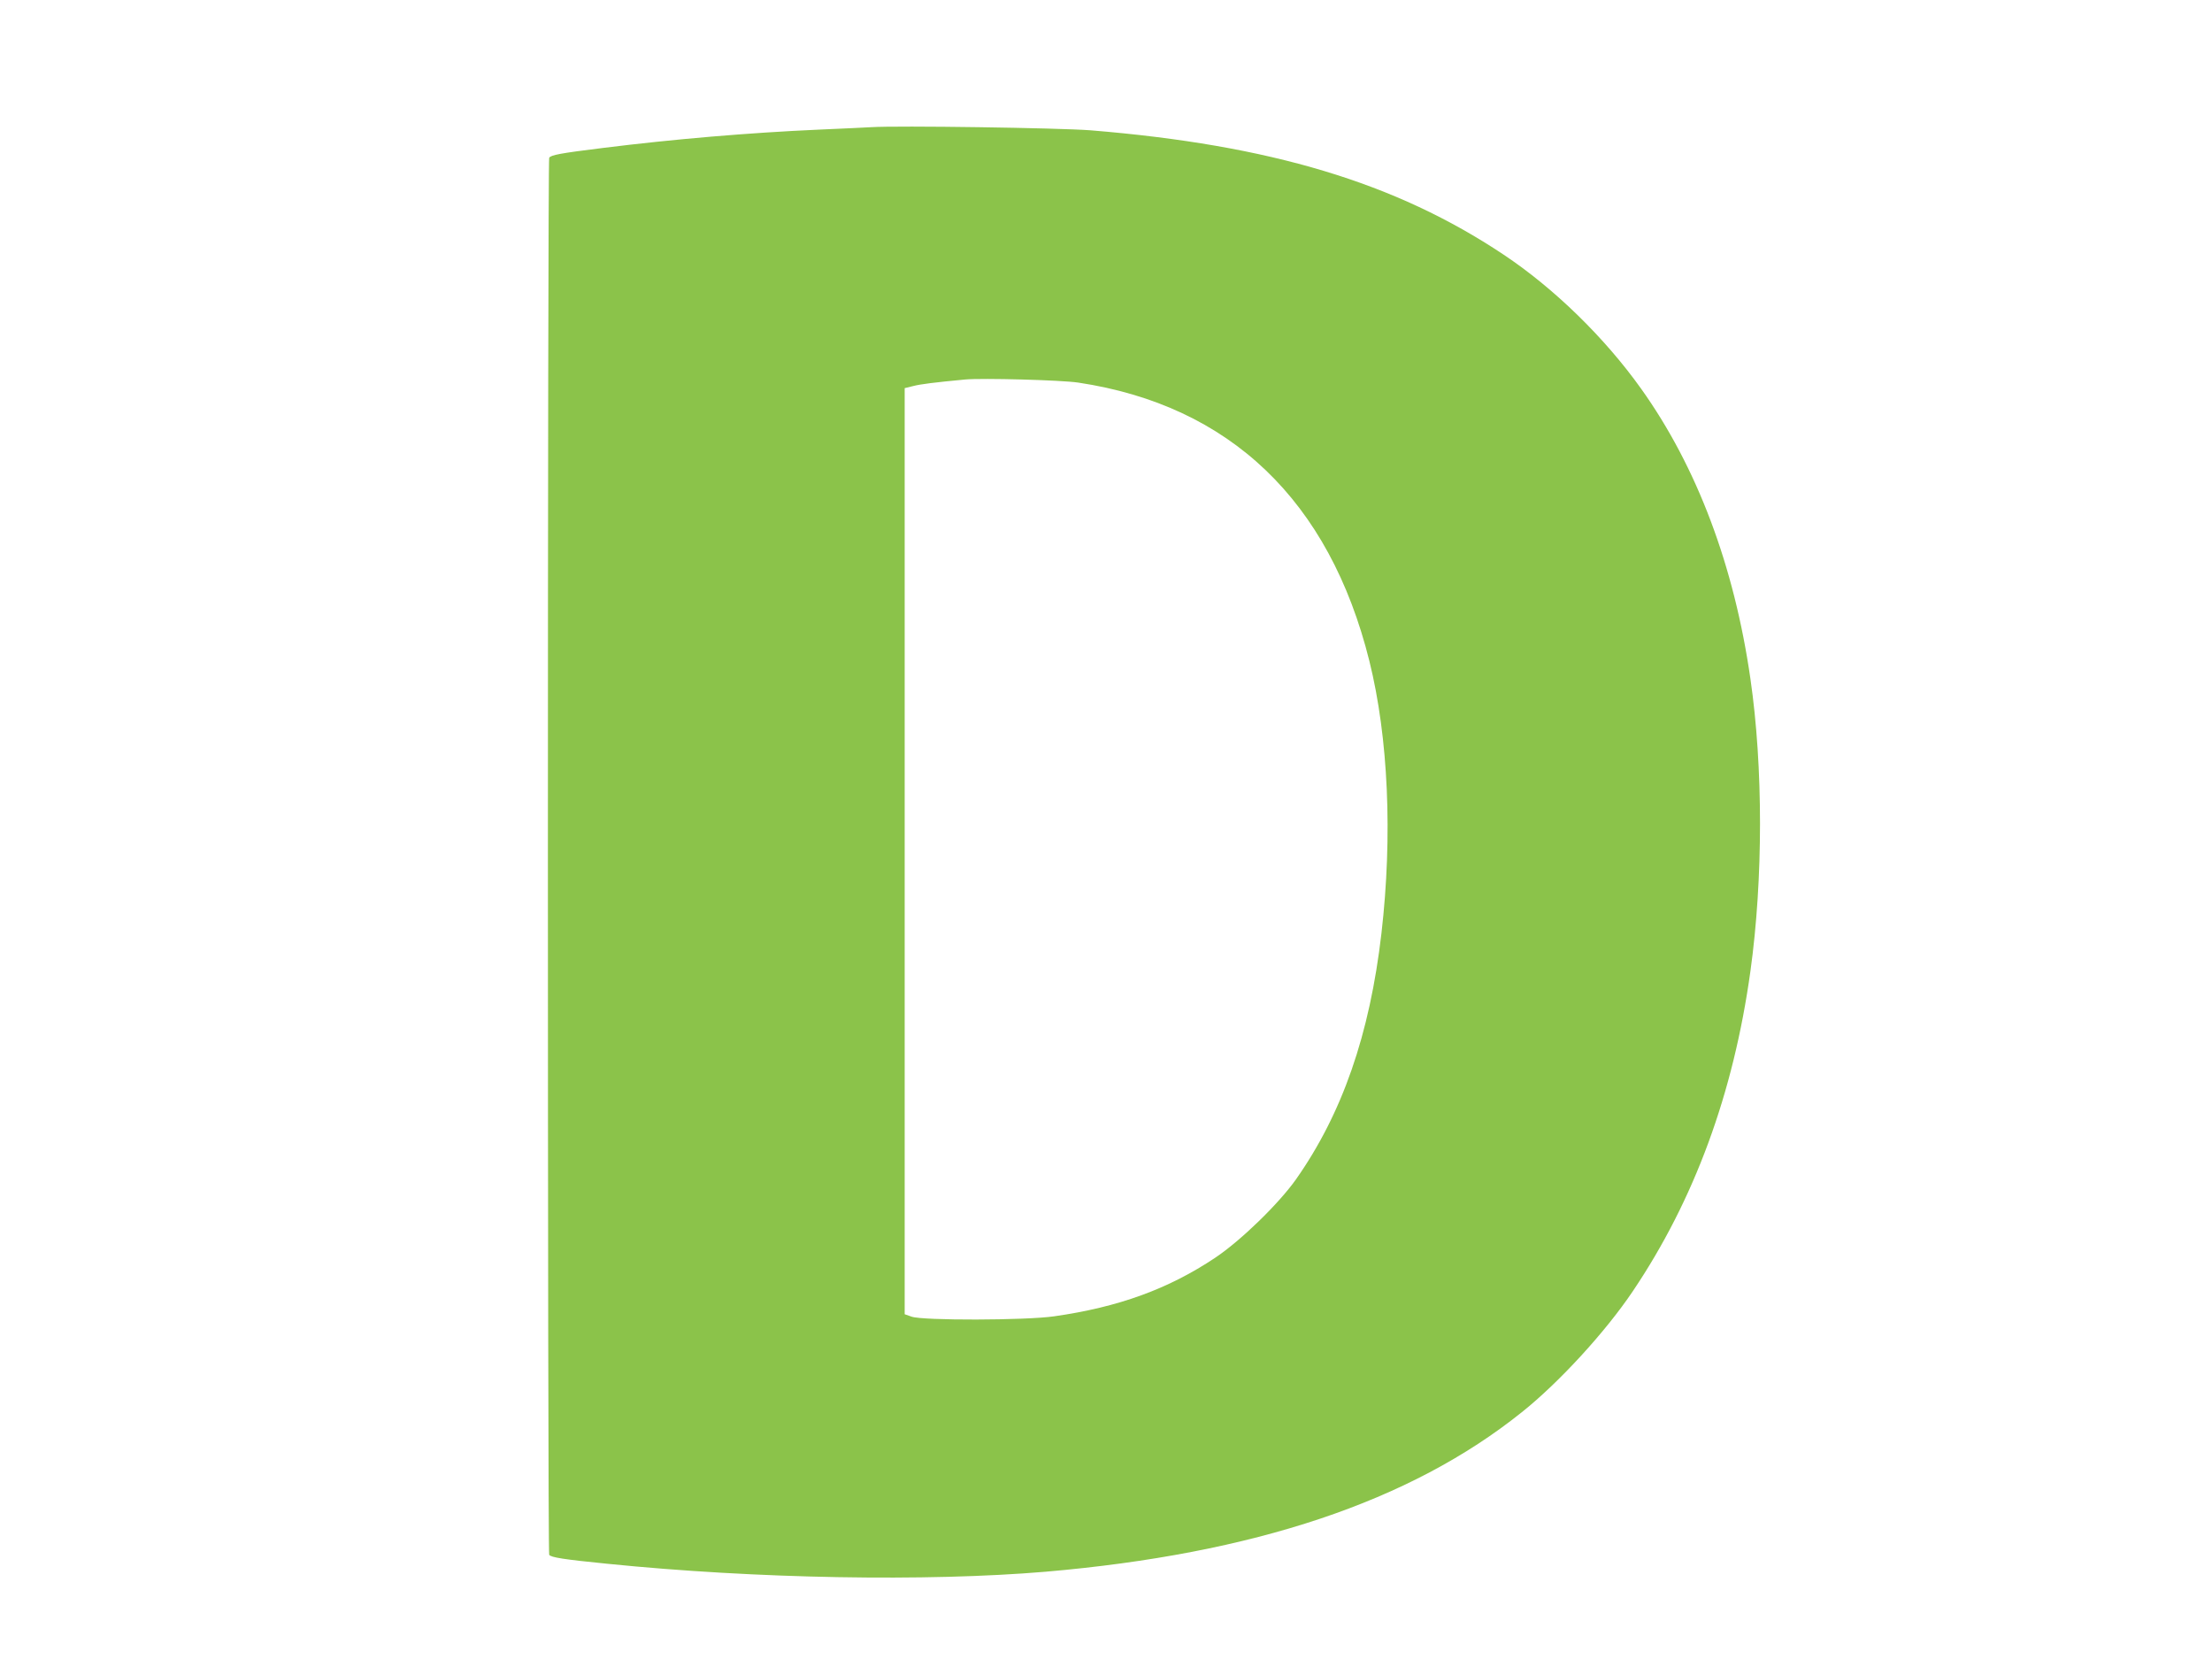
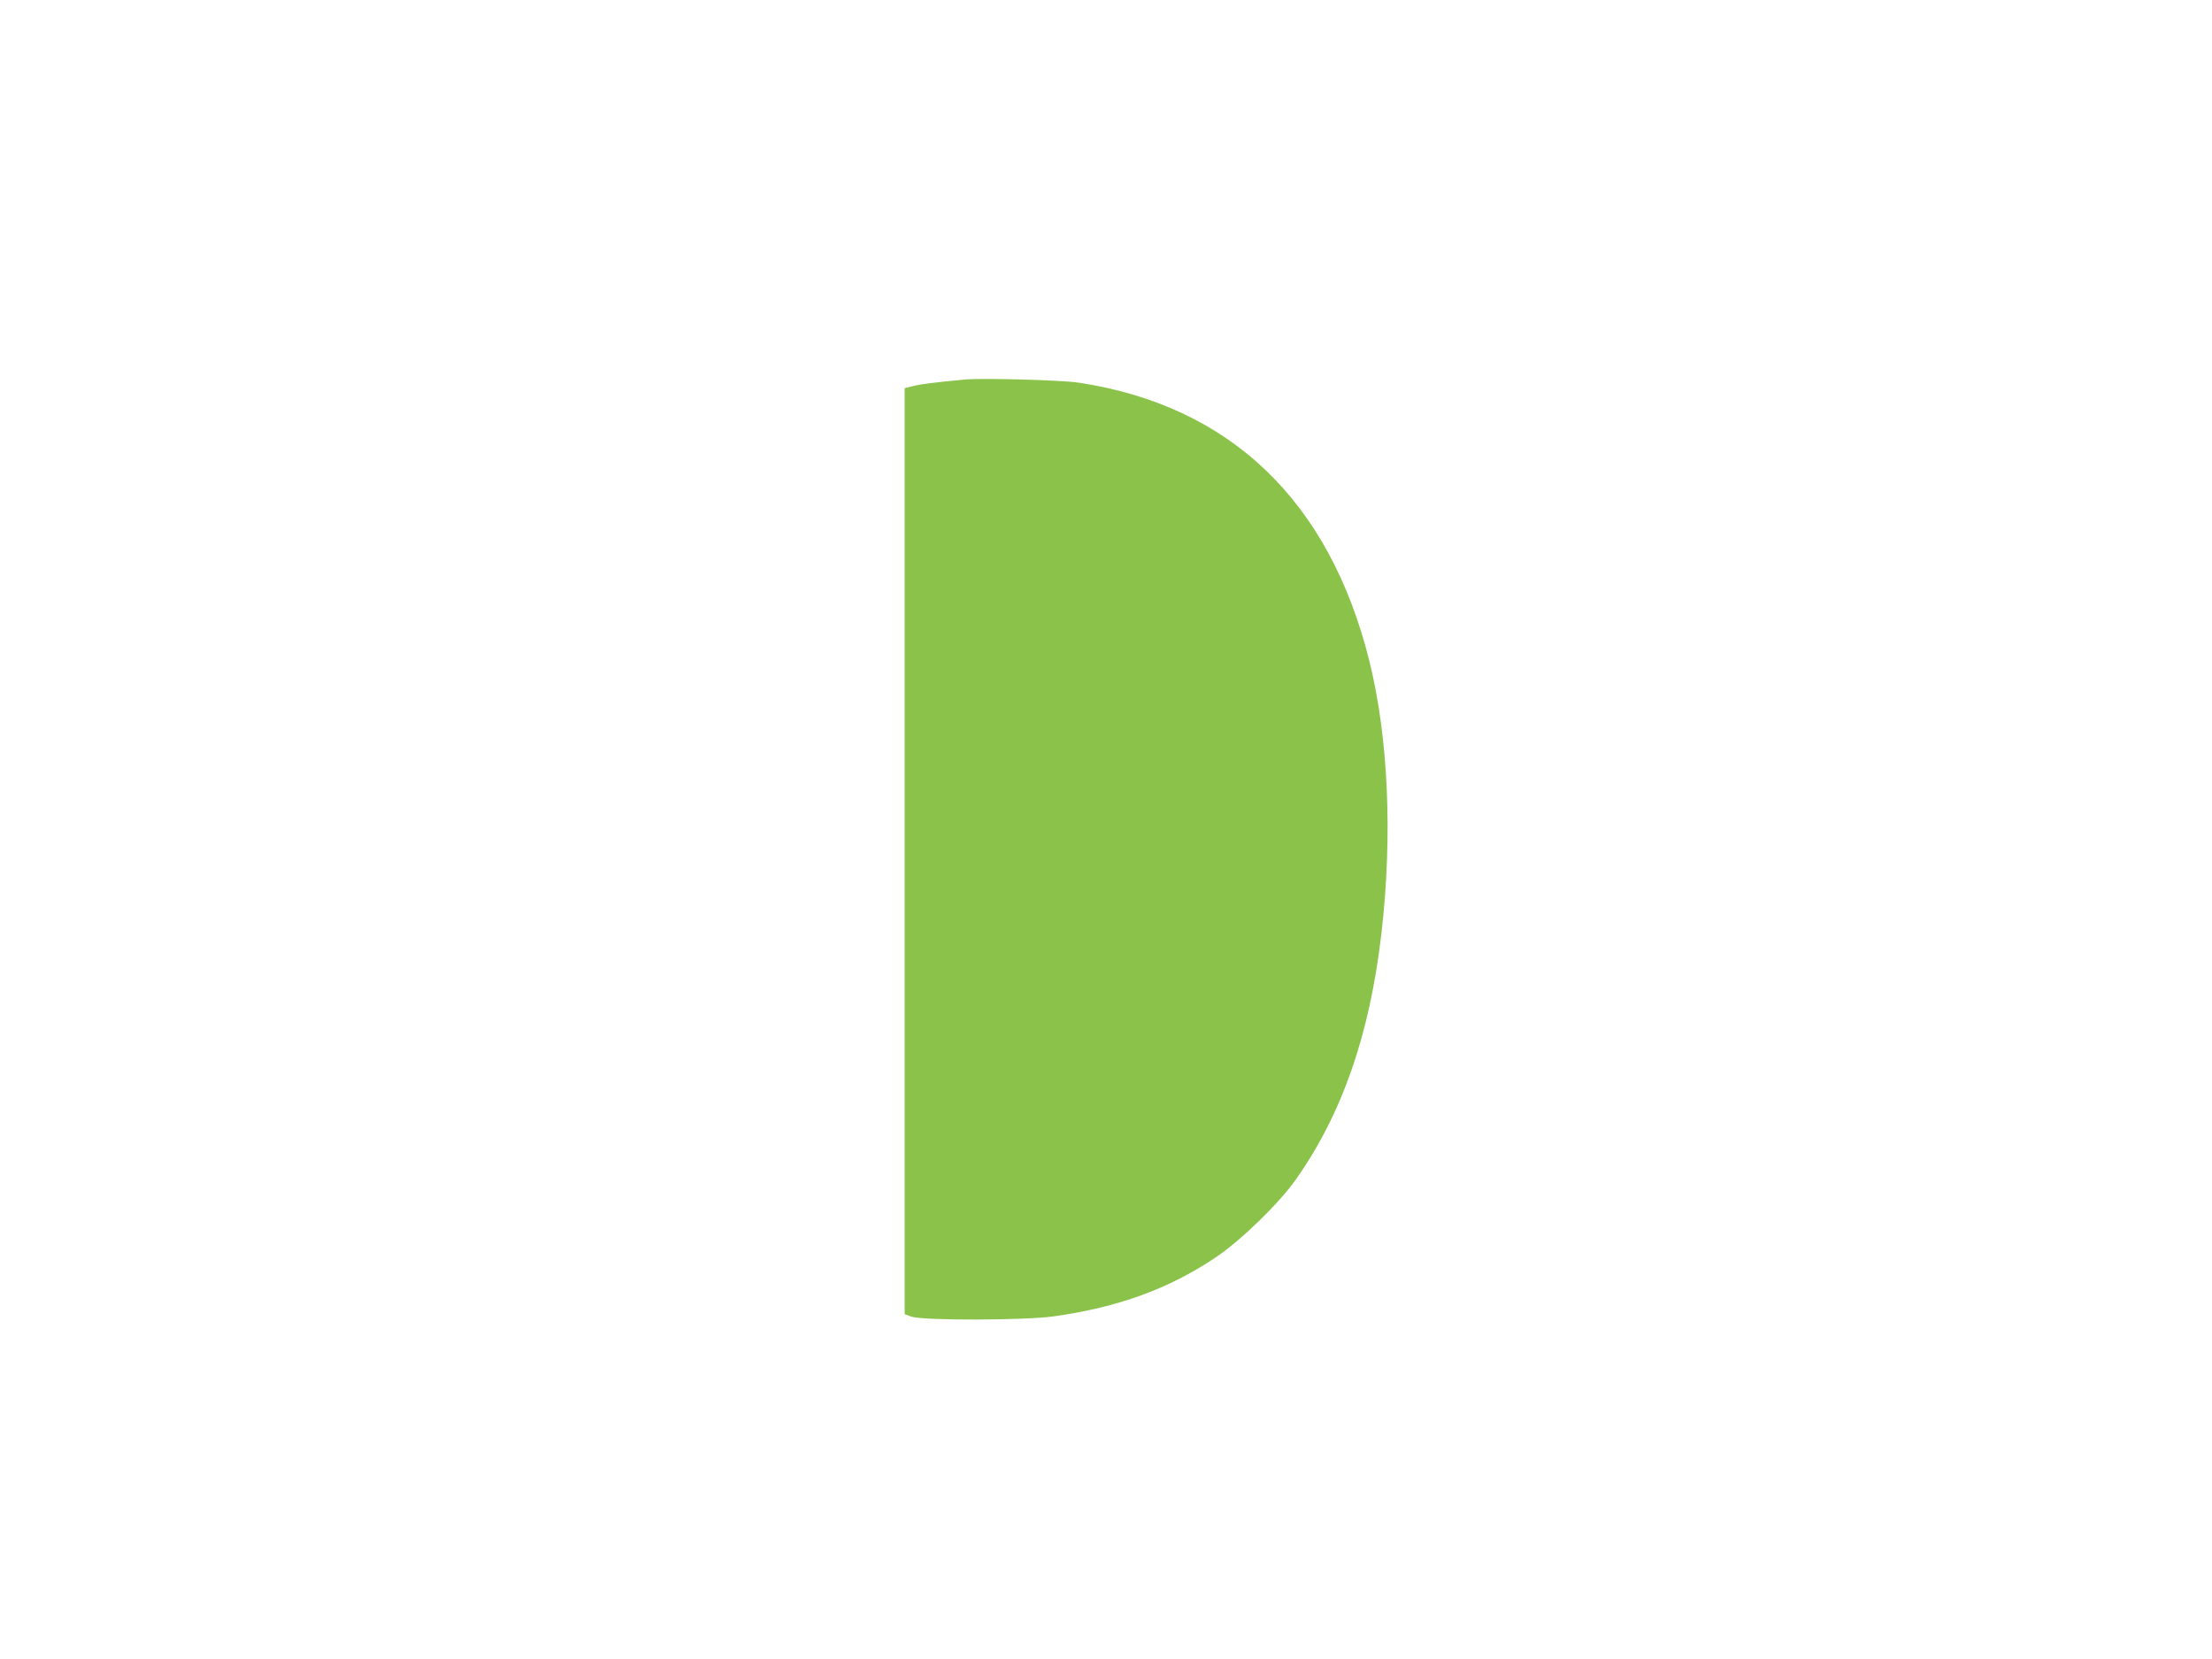
<svg xmlns="http://www.w3.org/2000/svg" version="1.0" width="1280pt" height="960pt" viewBox="0 0 1280 960" preserveAspectRatio="xMidYMid meet">
  <g transform="translate(0,960) scale(0.1,-0.1)" fill="#8bc34a" stroke="none">
-     <path d="M5040 8864 c-30 -2 -165 -8 -300 -14 -406 -18 -841 -55 -1250 -106 -251 -31 -302 -41 -312 -57 -10 -16 -10 -8068 0 -8084 9 -15 85 -27 337 -52 861 -87 1848 -104 2535 -46 1207 104 2111 406 2756 923 217 173 485 466 643 701 356 529 582 1144 680 1851 74 533 74 1182 0 1692 -94 654 -309 1225 -632 1678 -211 296 -504 582 -797 777 -624 416 -1348 634 -2390 719 -182 14 -1116 28 -1270 18z m1200 -1478 c877 -132 1453 -683 1684 -1611 110 -443 135 -1011 70 -1575 -68 -587 -227 -1044 -495 -1425 -100 -141 -319 -354 -467 -453 -271 -181 -560 -286 -932 -339 -167 -24 -762 -25 -825 -2 l-40 14 0 2679 0 2680 49 12 c42 11 121 21 301 38 98 9 555 -3 655 -18z" />
+     <path d="M5040 8864 z m1200 -1478 c877 -132 1453 -683 1684 -1611 110 -443 135 -1011 70 -1575 -68 -587 -227 -1044 -495 -1425 -100 -141 -319 -354 -467 -453 -271 -181 -560 -286 -932 -339 -167 -24 -762 -25 -825 -2 l-40 14 0 2679 0 2680 49 12 c42 11 121 21 301 38 98 9 555 -3 655 -18z" />
  </g>
</svg>